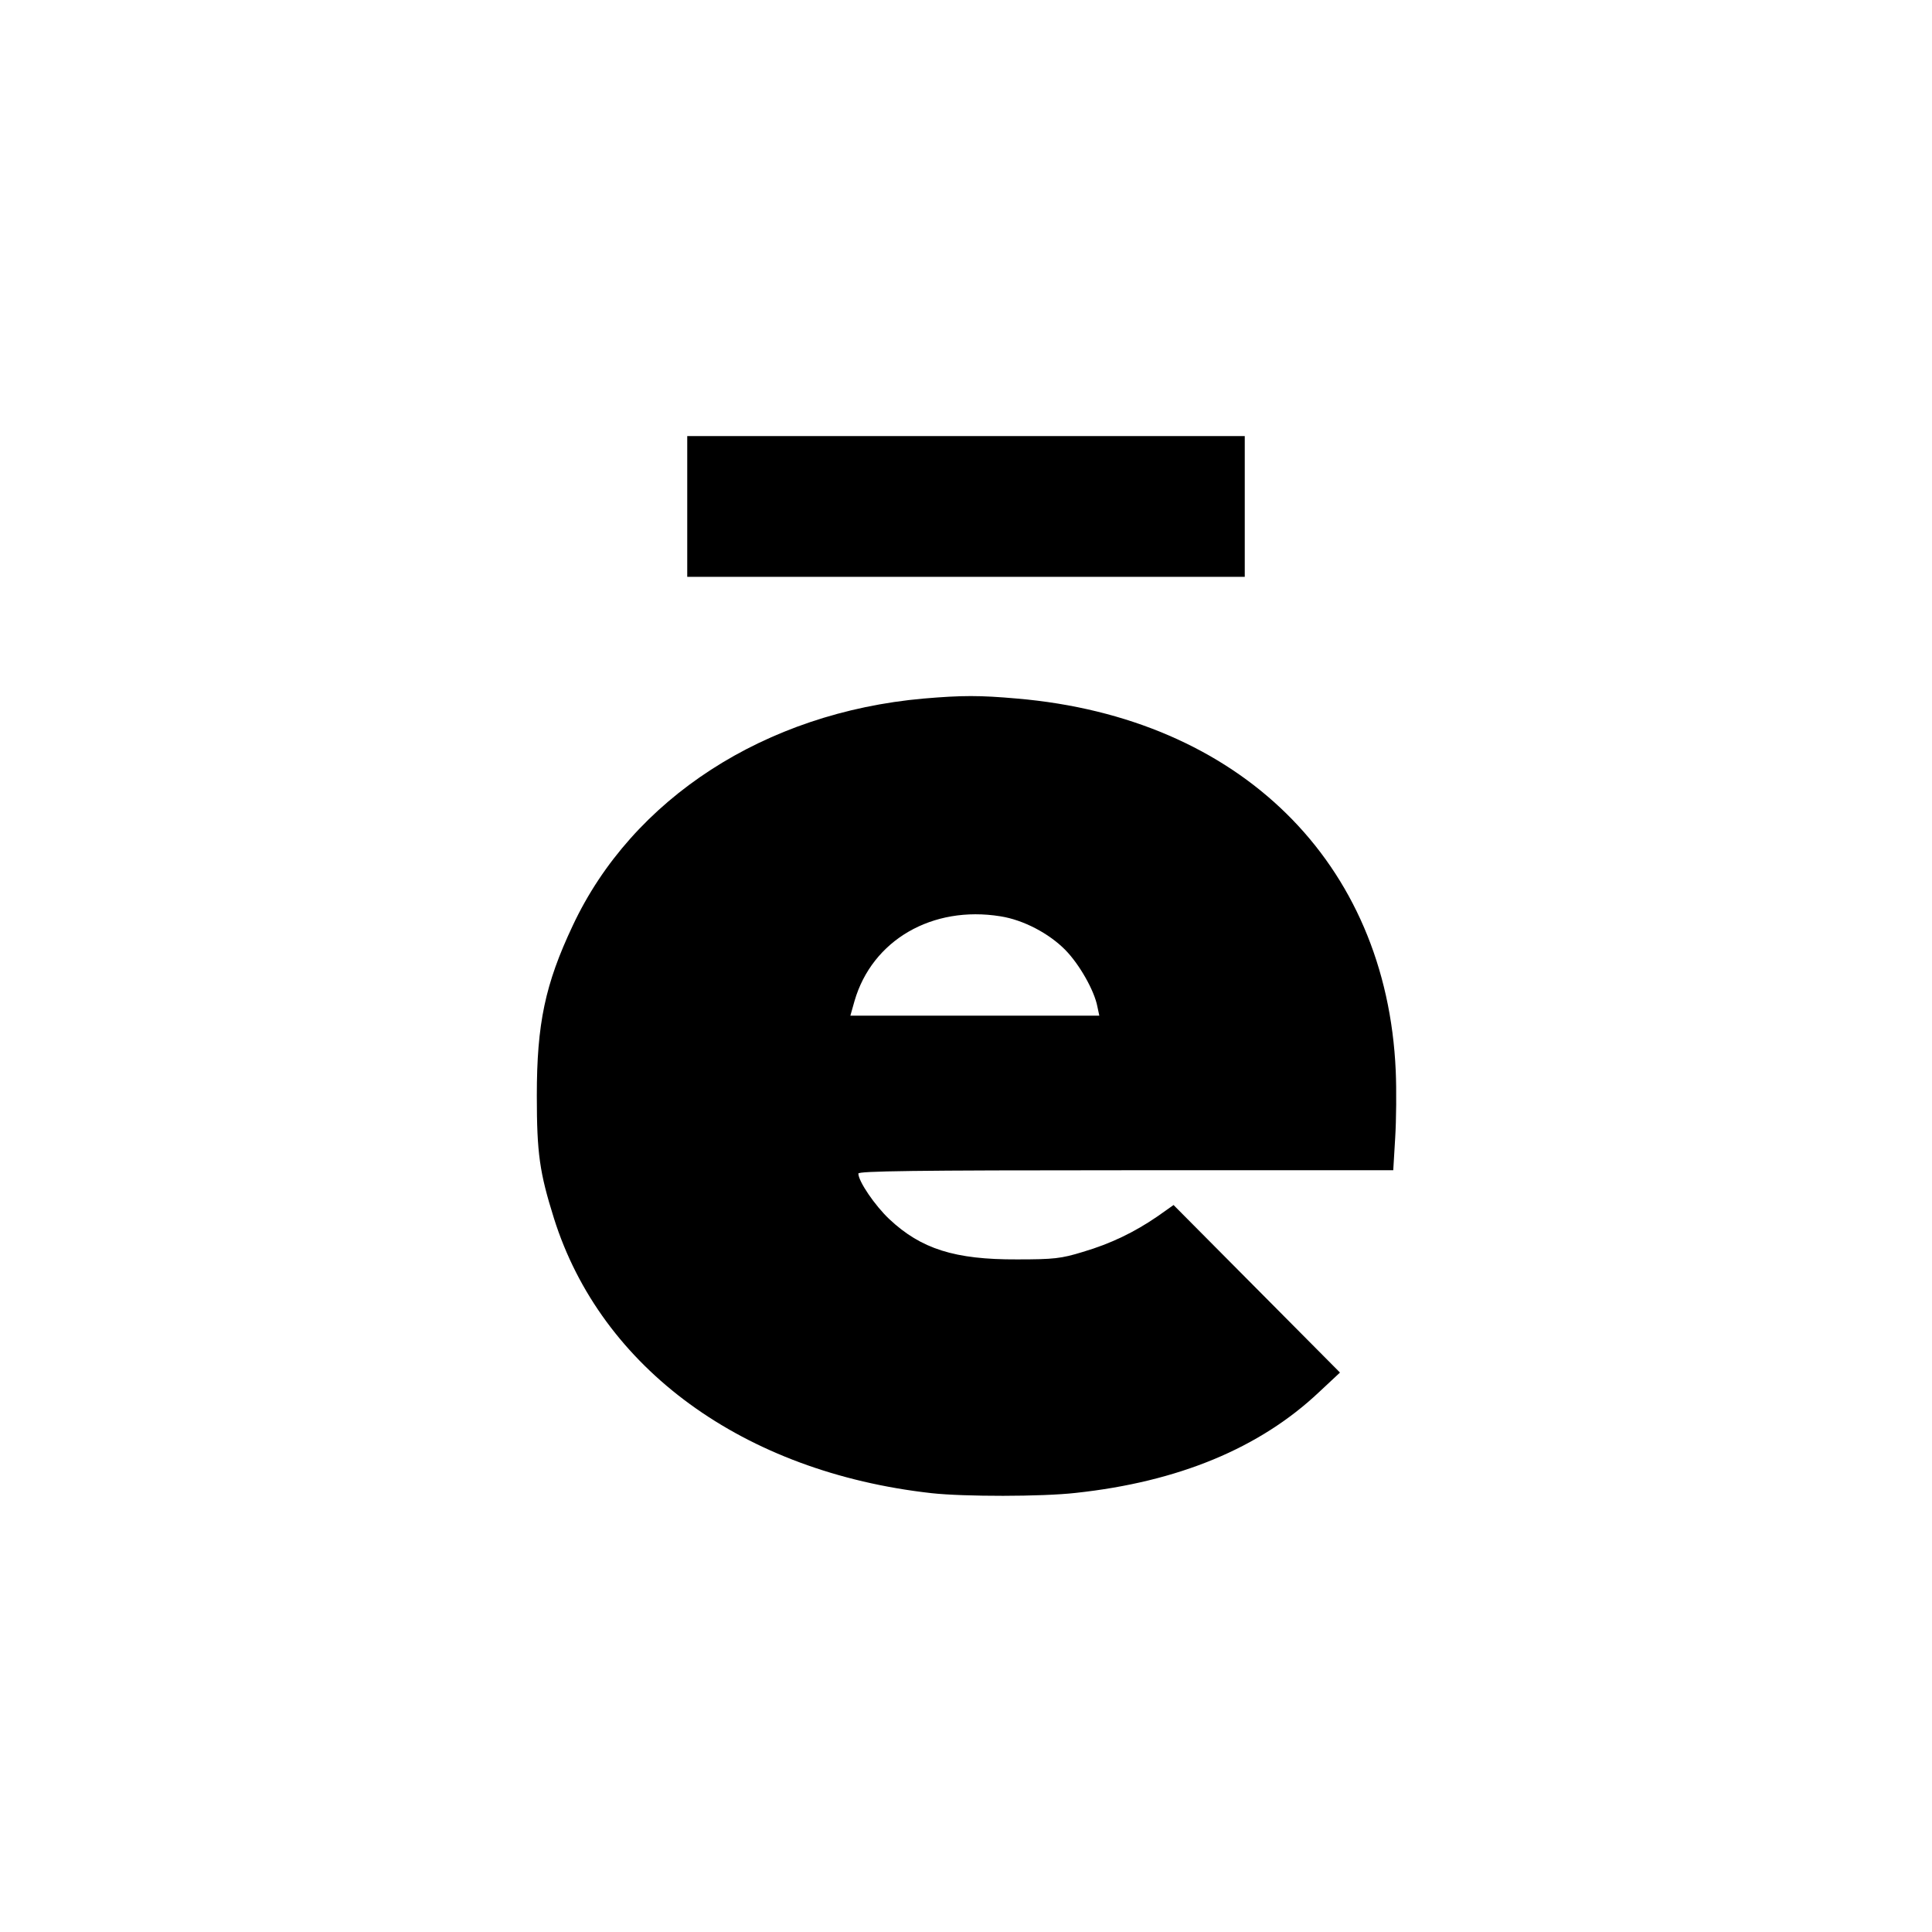
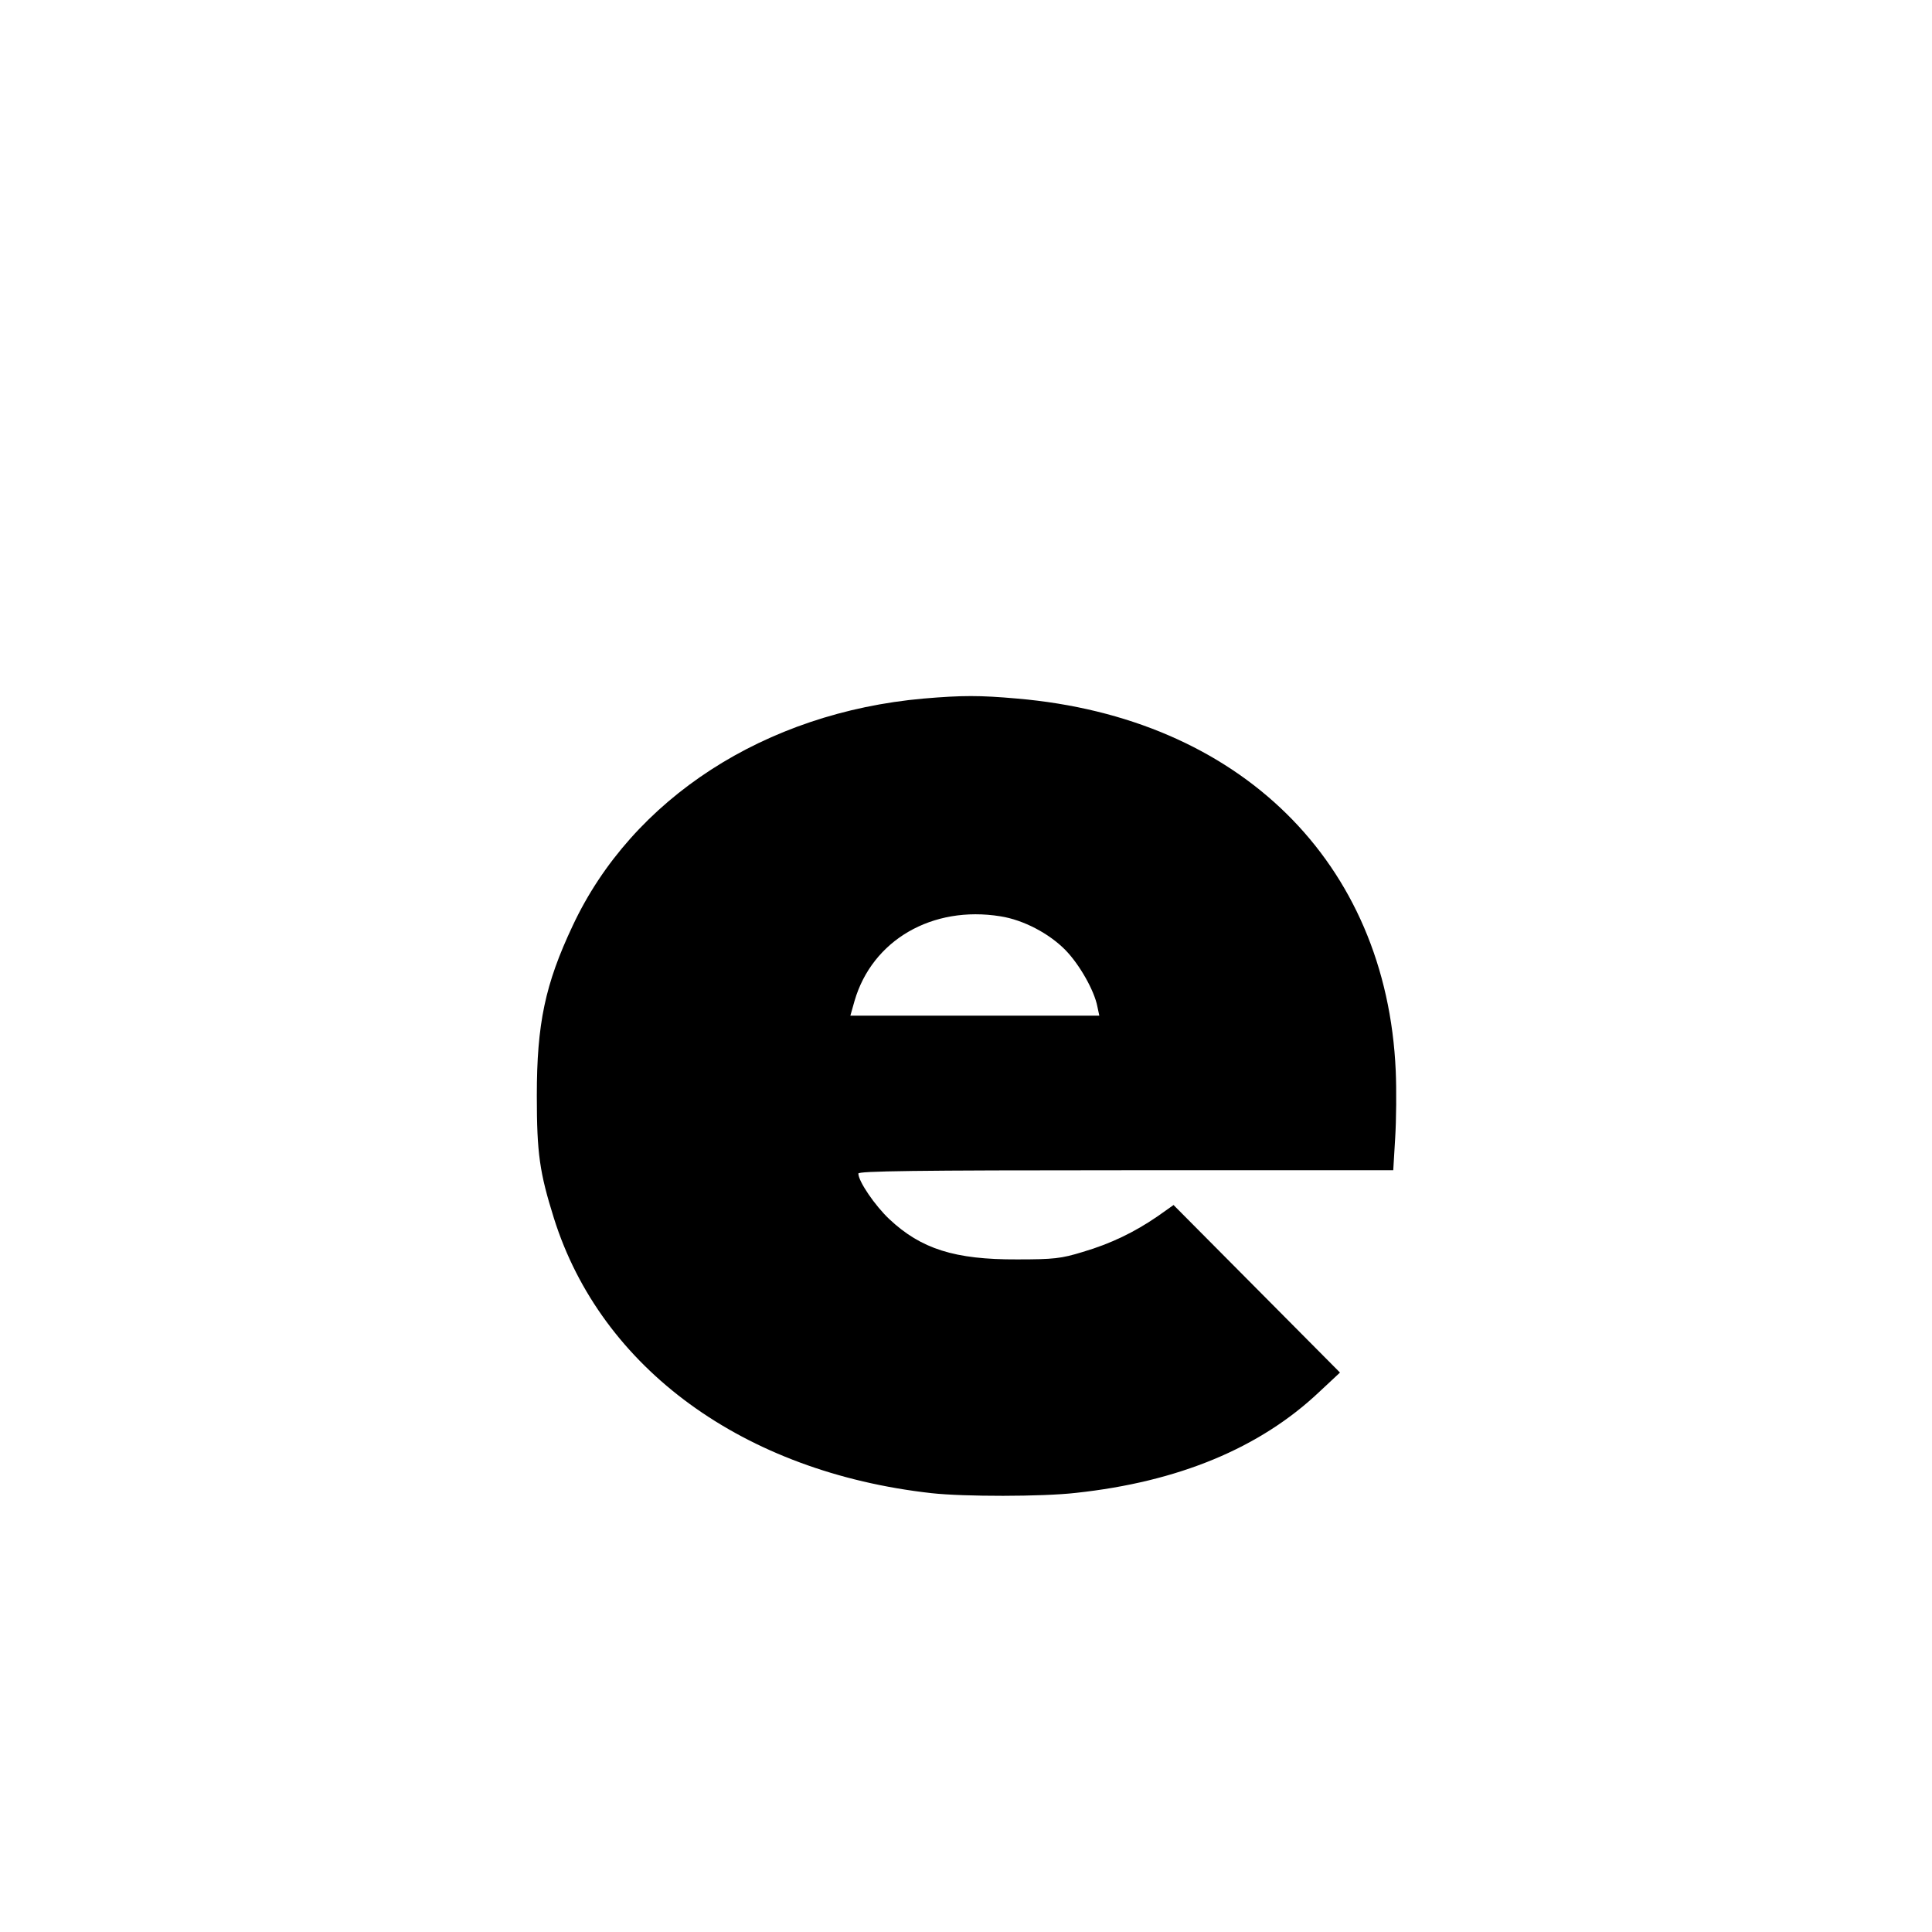
<svg xmlns="http://www.w3.org/2000/svg" version="1.0" width="700pt" height="700pt" viewBox="0 0 700 700" preserveAspectRatio="xMidYMid meet">
  <g transform="translate(0,700) scale(0.1,-0.1)" fill="#000000" stroke="none">
-     <path d="M2490 5165 l0 -255 1010 0 1010 0 0 255 0 255 -1010 0 -1010 0 0 -255z" />
    <path d="M3346 4469 c-574 -51 -1055 -362 -1271 -823 -100 -212 -130 -355 -130 -616 0 -209 10 -278 62 -444 171 -544 687 -920 1368 -996 118 -13 400 -13 523 1 371 40 666 162 881 365 l76 71 -302 304 -301 303 -58 -41 c-83 -57 -169 -99 -271 -129 -78 -24 -105 -27 -238 -27 -226 -1 -348 38 -463 146 -52 49 -112 137 -112 165 0 9 200 12 969 12 l969 0 7 117 c4 65 5 174 2 243 -33 756 -566 1280 -1372 1349 -136 12 -198 12 -339 0z m279 -789 c83 -13 176 -62 235 -122 51 -52 105 -147 116 -205 l7 -33 -451 0 -451 0 15 53 c64 221 282 347 529 307z" />
  </g>
</svg>